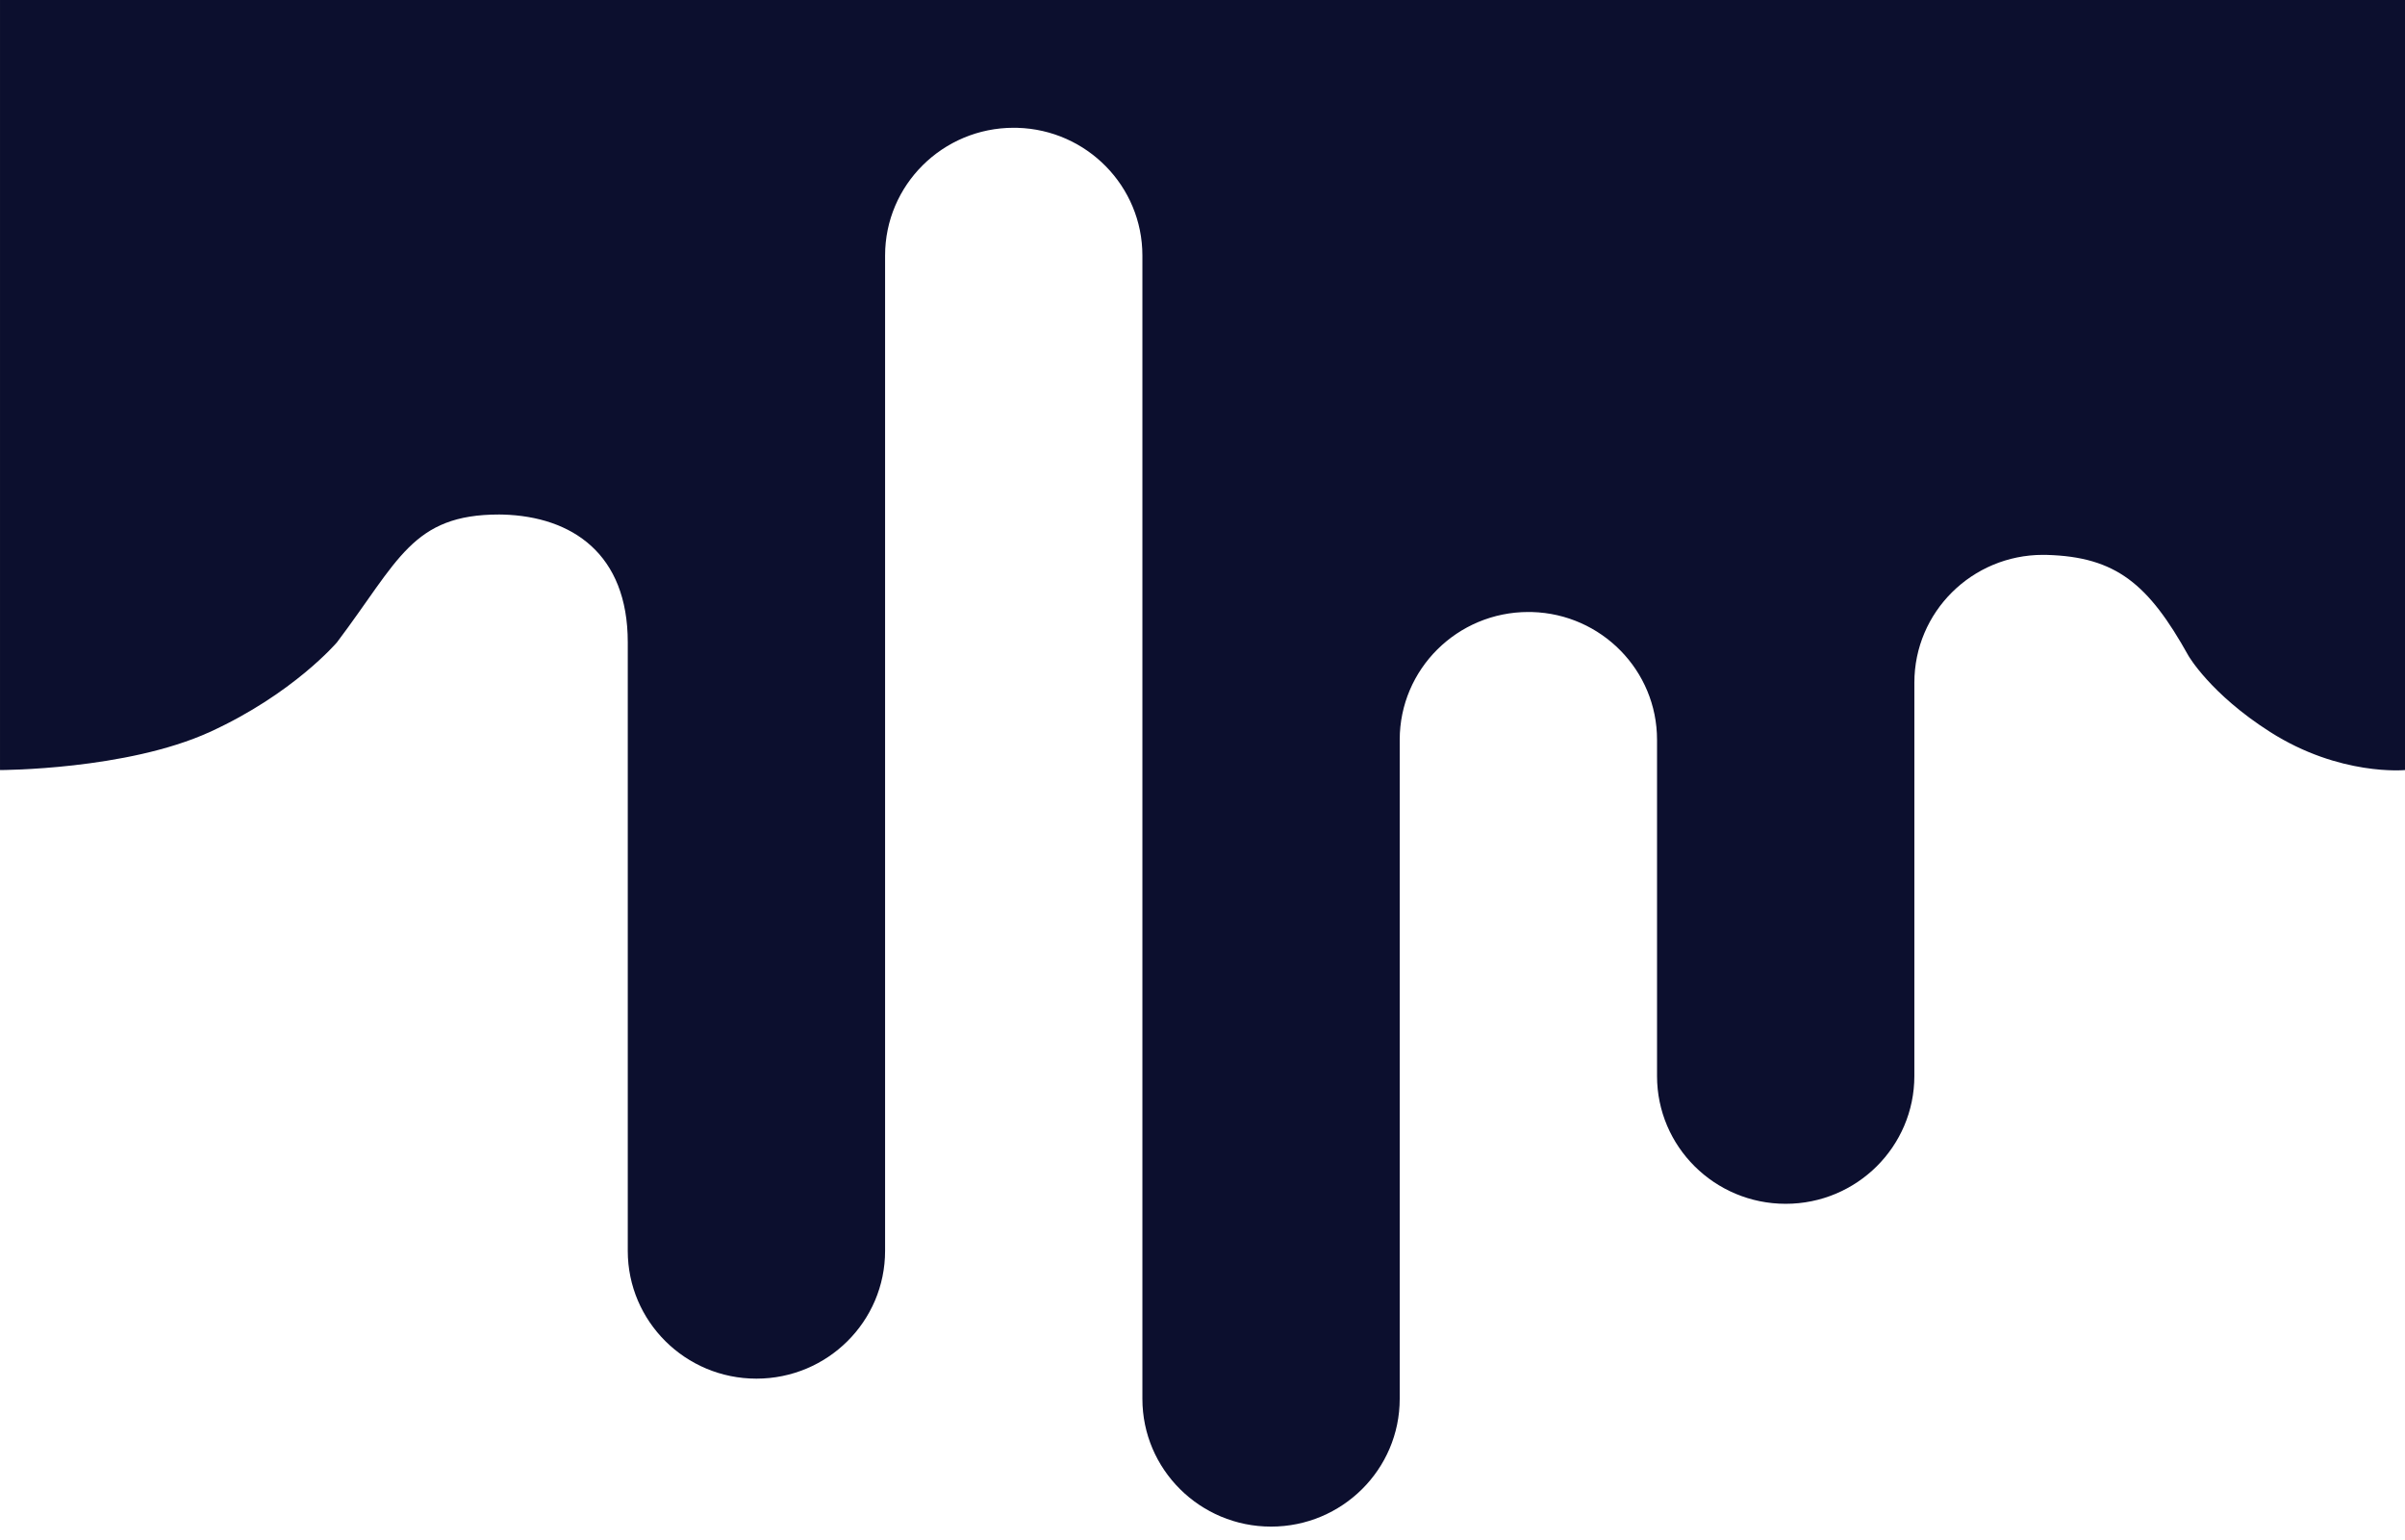
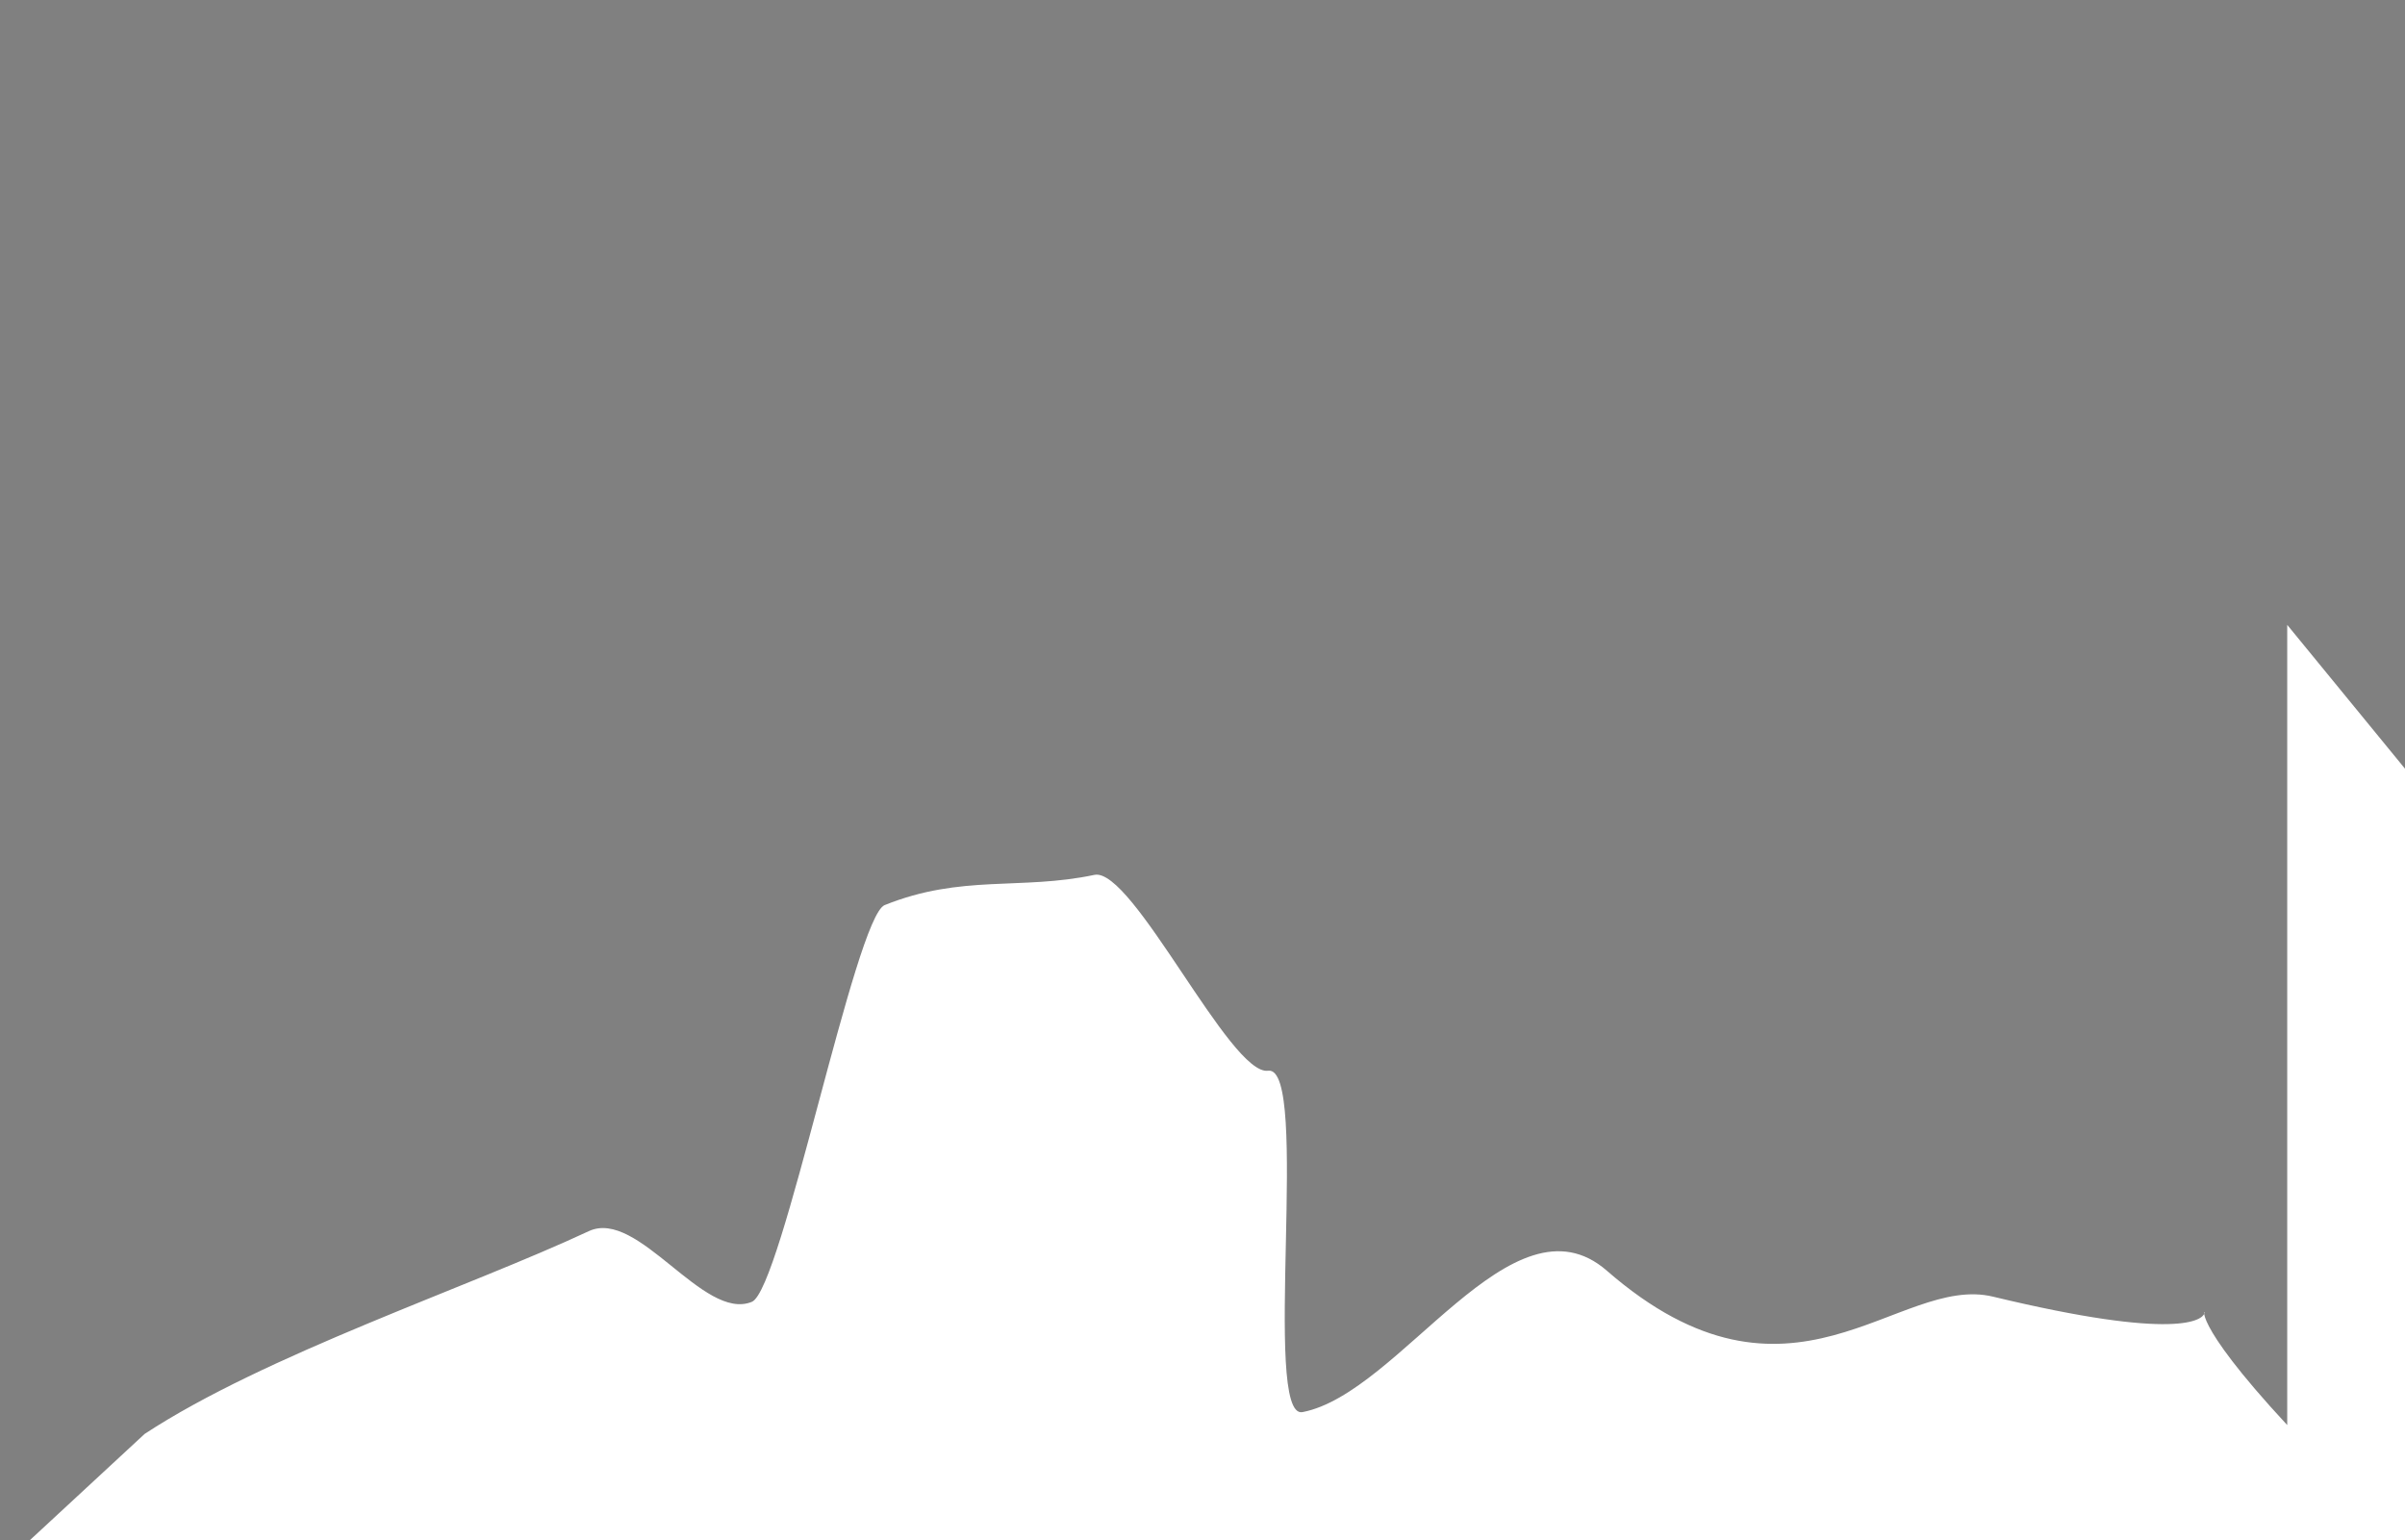
<svg xmlns="http://www.w3.org/2000/svg" clip-rule="evenodd" fill-rule="evenodd" stroke-linejoin="round" stroke-miterlimit="2" viewBox="0 0 178 114">
  <rect x="0" y="0" width="178" height="114" fill="#808080" stroke="none" />
-   <path d="m169.283 45.435 8.717 10.457v58.108h-178v-58.184l10.703-9.736c8.925-5.756 23.895-10.624 32.875-14.744 3.656-1.678 8.476 6.587 12.071 5.138 2.207-.89 7.646-27.984 9.827-28.847 5.695-2.252 10.081-1.065 15.522-2.197 2.827-.588 10.061 14.63 12.856 14.24 3.166-.442-.499 25.395 2.546 24.823 7.25-1.36 15.523-16.276 22.525-10.284 13.664 11.694 21.529.22 28.583 1.889 27.517 6.509 6.947-6.374 21.775 9.337z" fill="#fff" transform="scale(1 1.018)" />
-   <path d="m141.686 79.648c0 5.223-4.264 9.458-9.523 9.458s-9.522-4.235-9.522-9.458v-24.89c0-5.134-4.118-9.312-9.251-9.455l-.271-.003c-5.26 0-9.523 4.234-9.523 9.458v48.784c0 5.223-4.263 9.458-9.522 9.458s-9.523-4.235-9.523-9.458v-84.626c0-5.133-4.117-9.312-9.251-9.454l-.271-.004c-5.259 0-9.522 4.235-9.522 9.458v73.674c0 5.224-4.264 9.458-9.523 9.458s-9.522-4.234-9.522-9.458v-45.048c0-6.542-4.118-9.312-9.251-9.454l-.271-.004c-6.44 0-7.44 3.416-11.998 9.458 0 0-3.242 3.823-9.416 6.64-6.174 2.818-15.526 2.818-15.526 2.818v-57h178v57s-4.818.47-9.98-2.818c-4.425-2.817-6.049-5.645-6.049-5.645-2.96-5.315-5.358-7.32-10.492-7.463l-.271-.003c-5.259 0-9.522 4.234-9.522 9.458z" fill="#0c0f2e" />
+   <path d="m169.283 45.435 8.717 10.457v58.108h-178l10.703-9.736c8.925-5.756 23.895-10.624 32.875-14.744 3.656-1.678 8.476 6.587 12.071 5.138 2.207-.89 7.646-27.984 9.827-28.847 5.695-2.252 10.081-1.065 15.522-2.197 2.827-.588 10.061 14.63 12.856 14.24 3.166-.442-.499 25.395 2.546 24.823 7.25-1.36 15.523-16.276 22.525-10.284 13.664 11.694 21.529.22 28.583 1.889 27.517 6.509 6.947-6.374 21.775 9.337z" fill="#fff" transform="scale(1 1.018)" />
</svg>